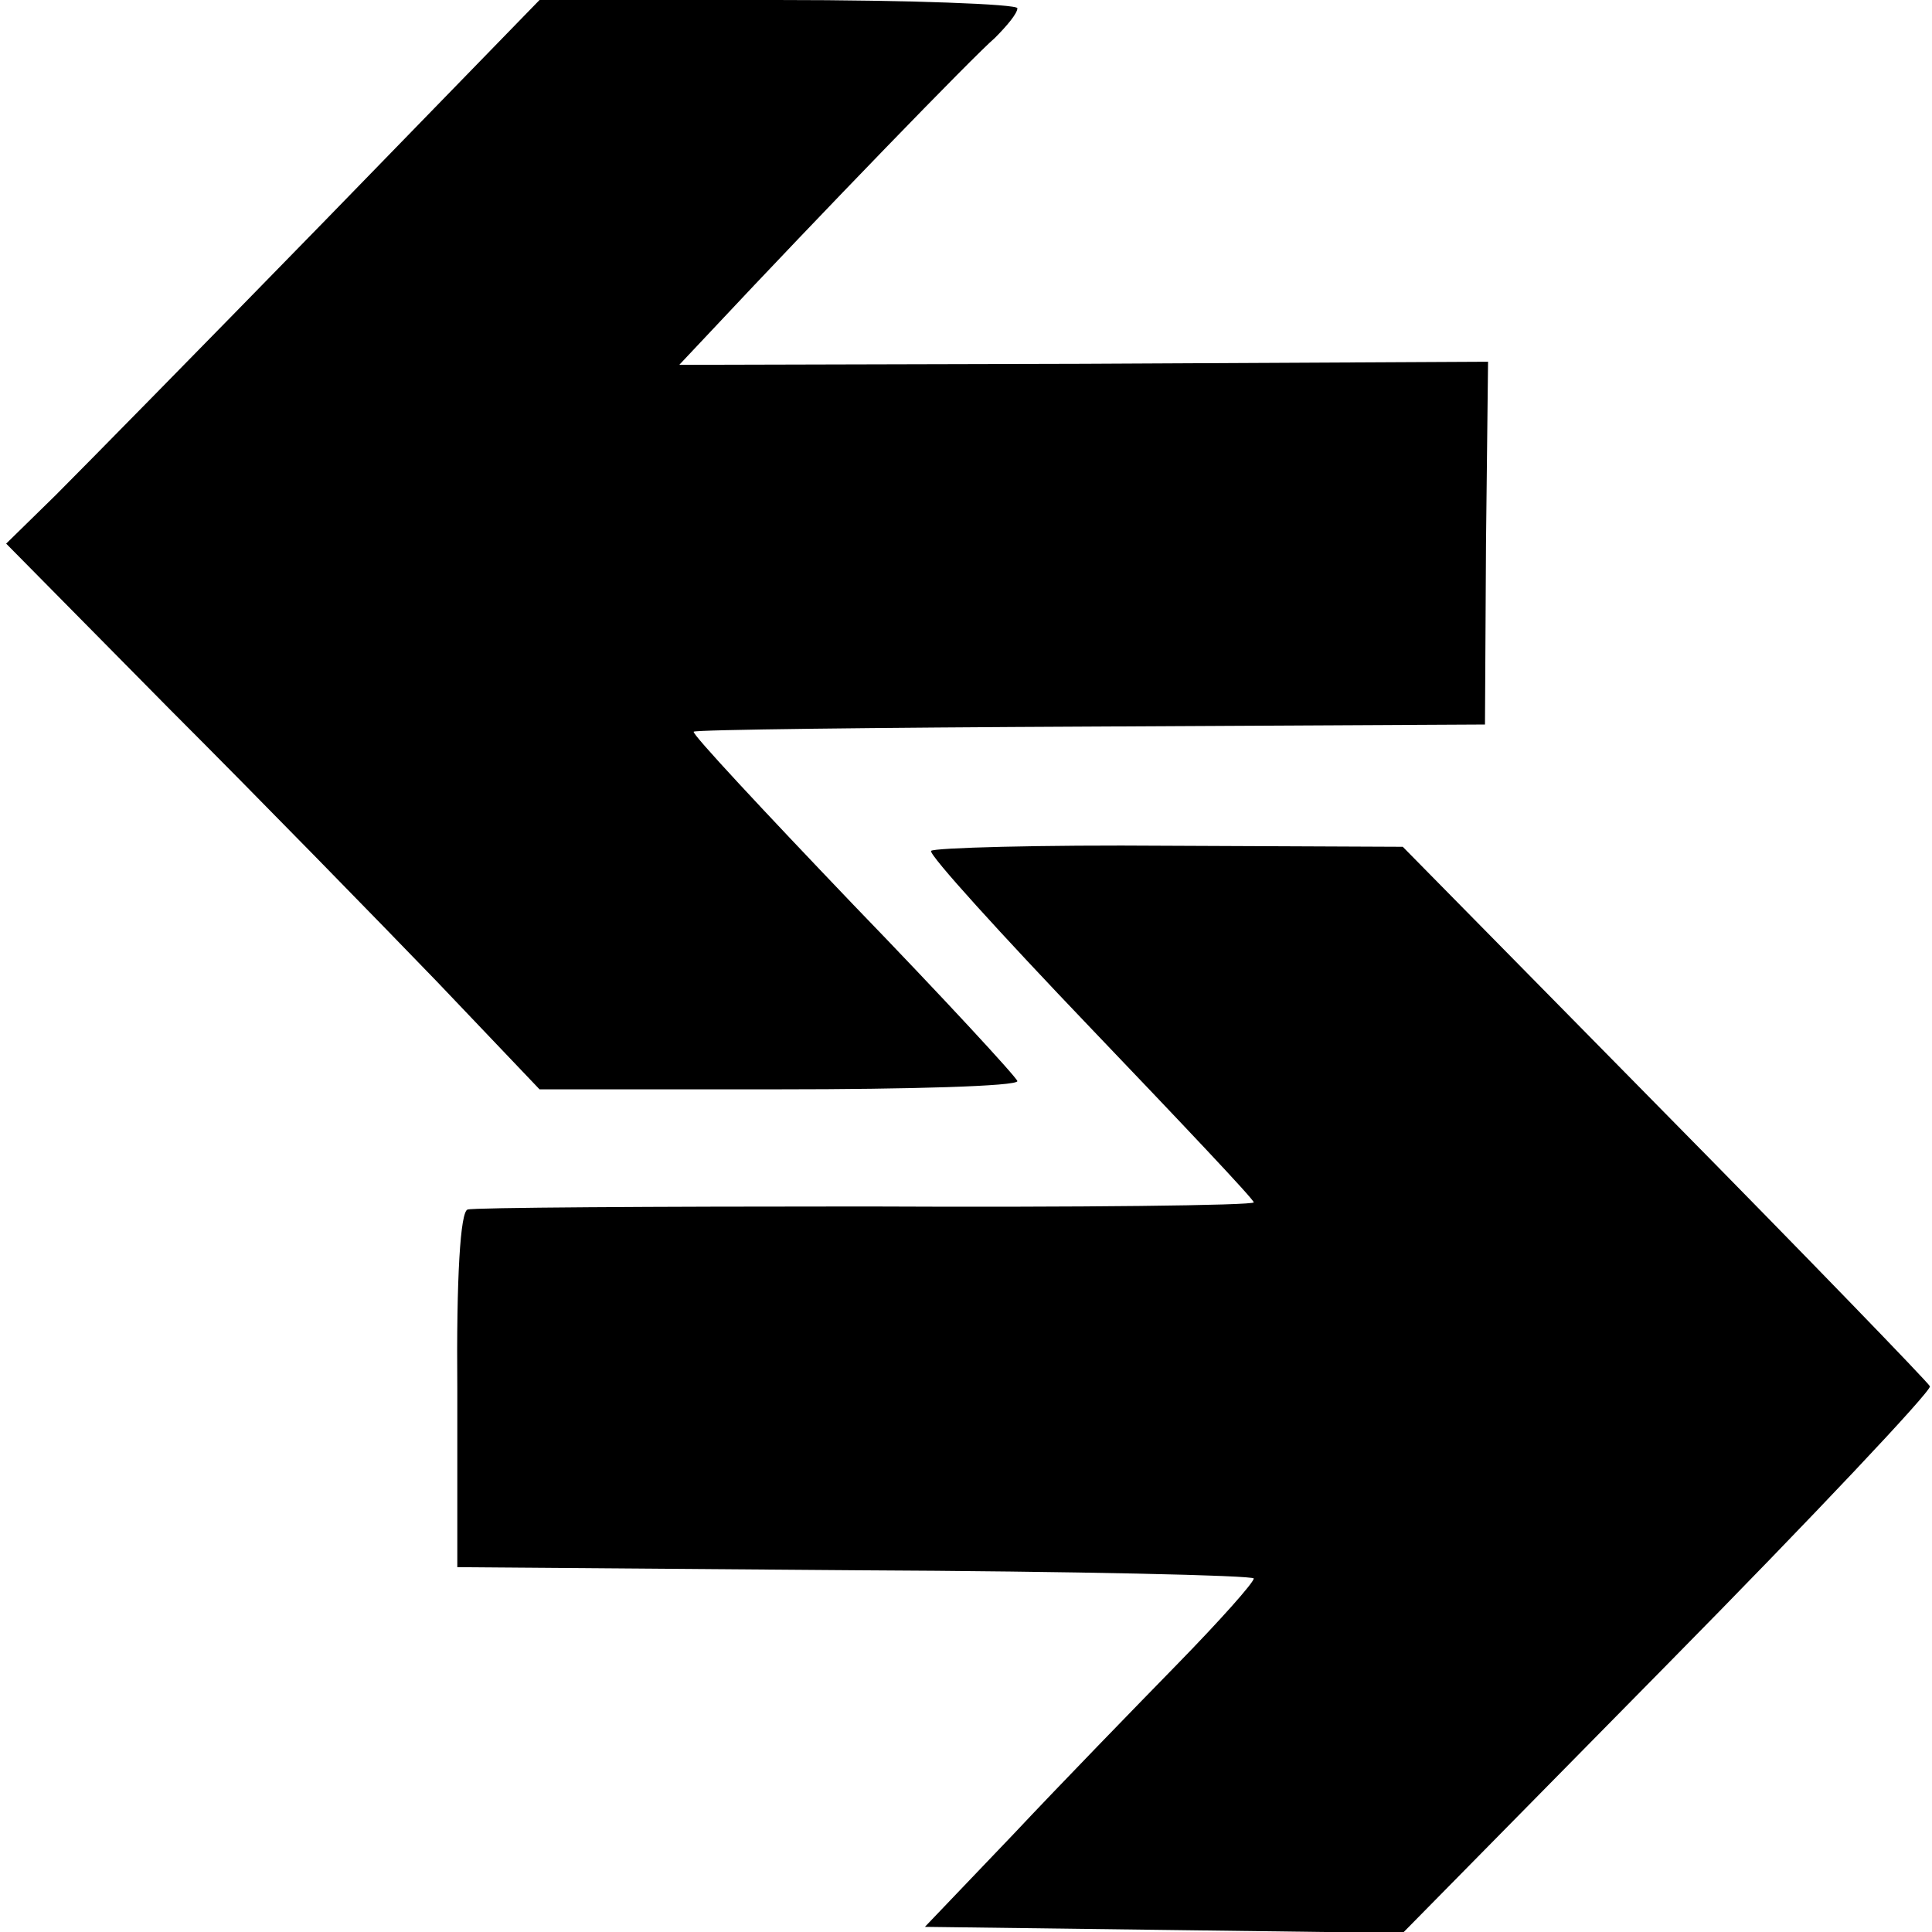
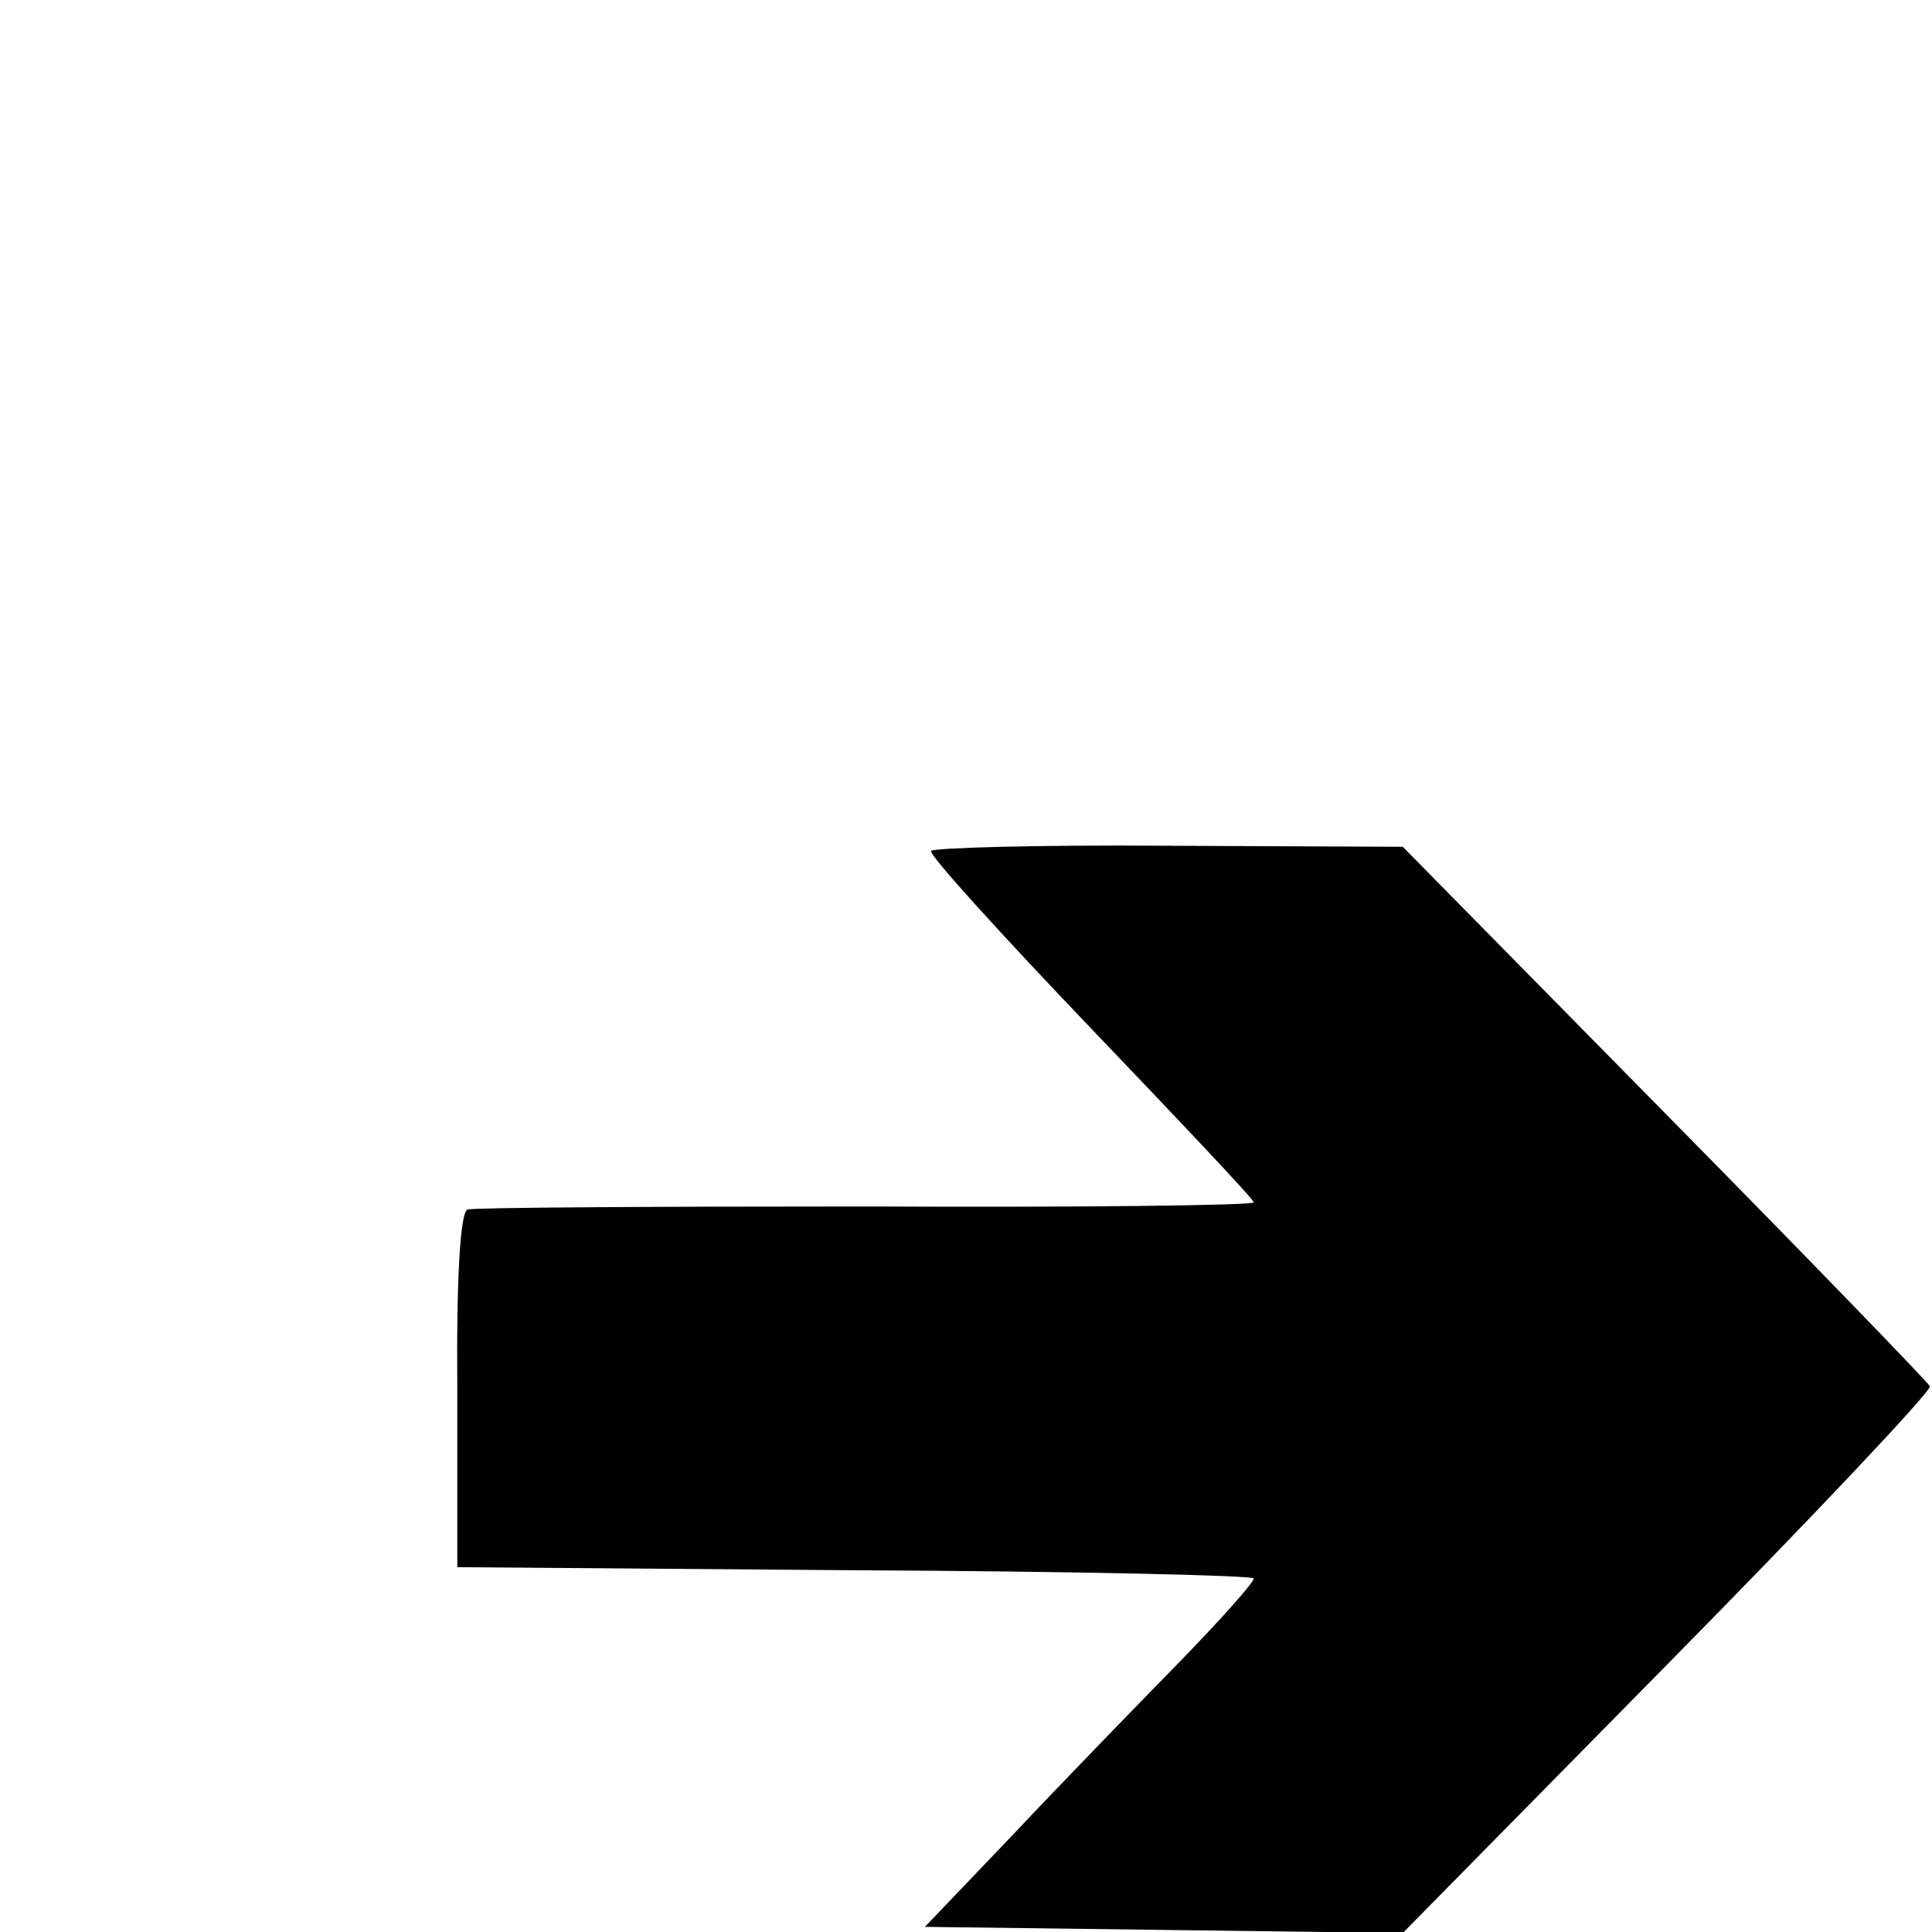
<svg xmlns="http://www.w3.org/2000/svg" version="1.0" width="188pt" height="188pt" viewBox="0 0 188 188" preserveAspectRatio="xMidYMid meet">
  <g transform="translate(0,188) scale(0.1,-0.1)" fill="#000000" stroke="none">
-     <path d="M313 1662 c-116 -119 -233 -238 -259 -264 l-48 -47 159 -161 c88 -88 205 -208 260 -265 l100 -105 233 0 c127 0 232 3 232 8 -1 4 -72 81 -160 172 -87 91 -157 166 -155 168 2 2 176 4 387 5 l383 2 1 176 2 177 -394 -2 -393 -1 32 34 c103 110 255 267 275 284 12 12 22 24 22 29 0 4 -105 8 -232 8 l-233 0 -212 -218z" />
    <path d="M906 1052 c-2 -4 68 -81 155 -172 87 -91 159 -167 159 -170 0 -3 -170 -5 -377 -4 -208 0 -383 -1 -388 -3 -7 -2 -11 -65 -10 -176 l0 -172 388 -3 c213 -1 387 -5 387 -8 0 -4 -33 -41 -74 -83 -41 -42 -113 -116 -160 -166 l-86 -90 233 -3 232 -3 258 262 c142 144 256 265 255 270 -2 4 -118 124 -258 266 l-255 259 -228 1 c-125 1 -229 -2 -231 -5z" />
  </g>
</svg>